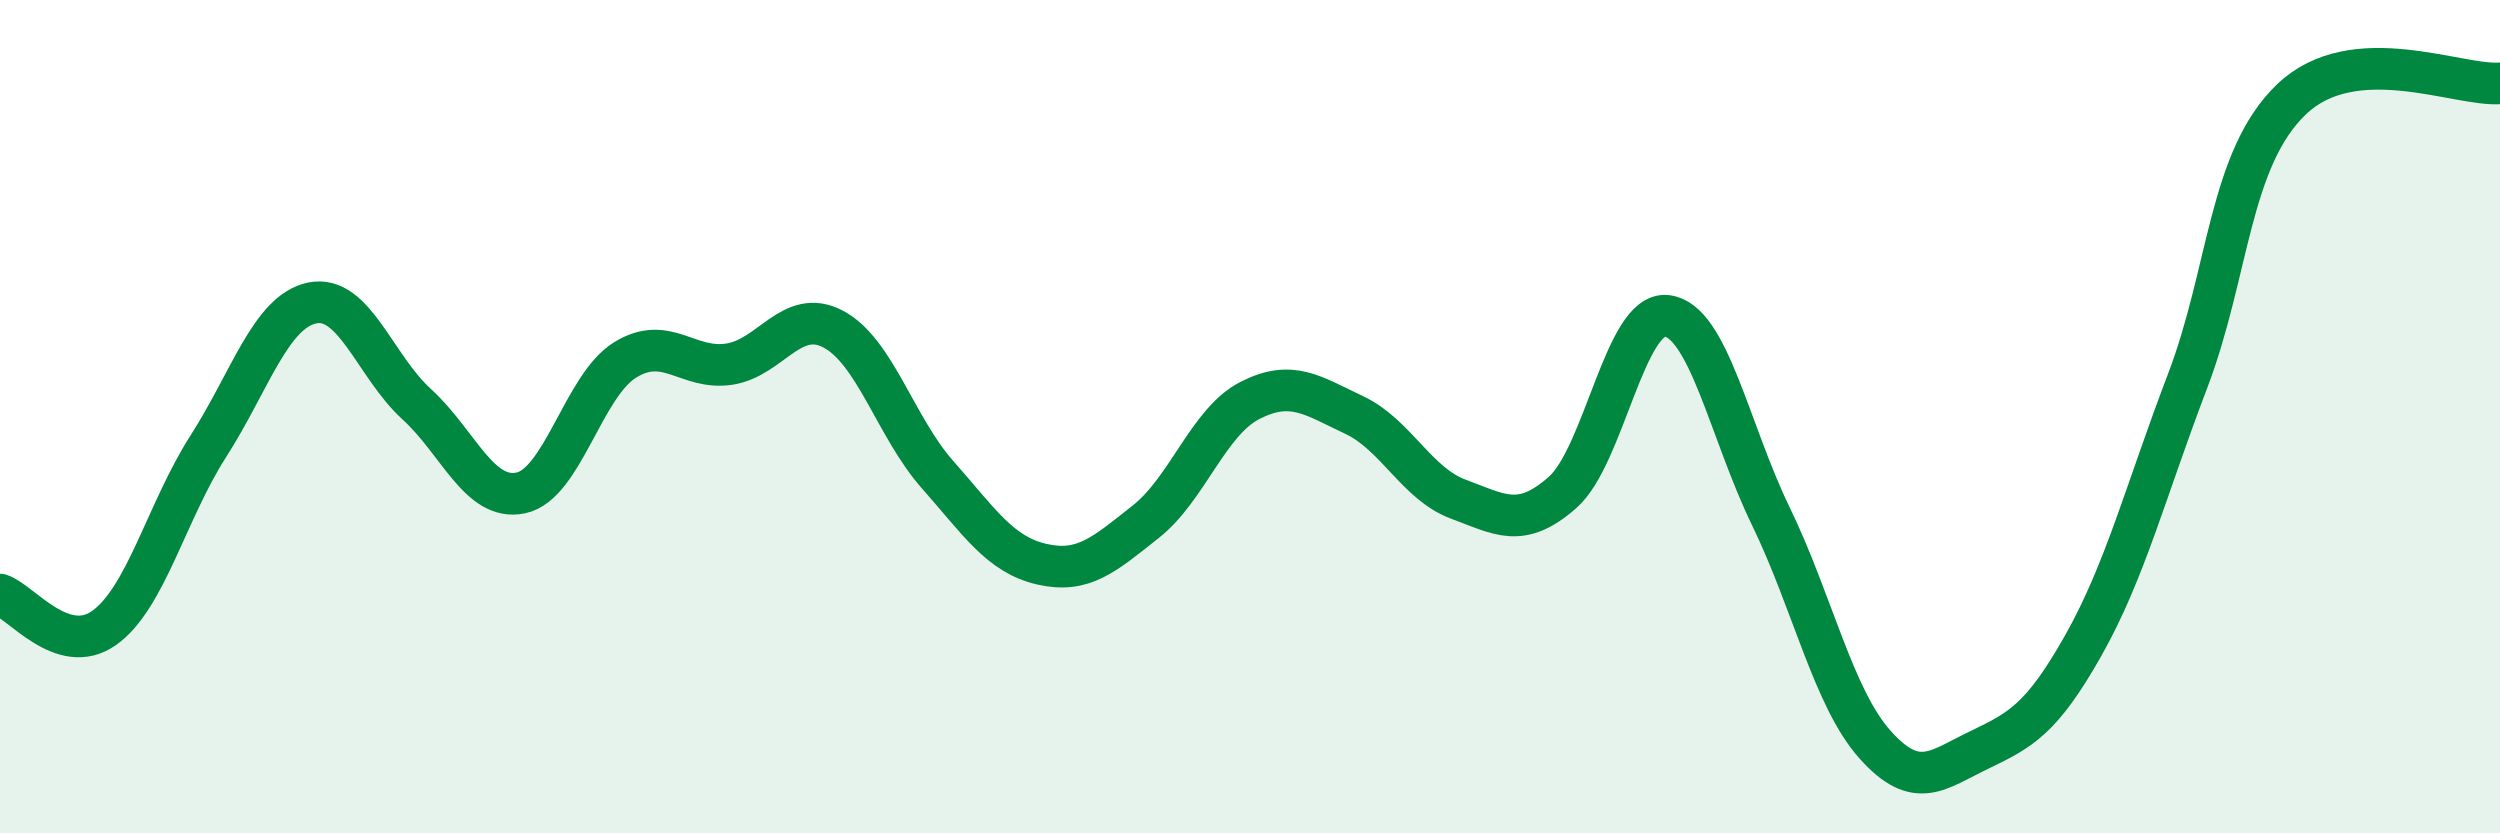
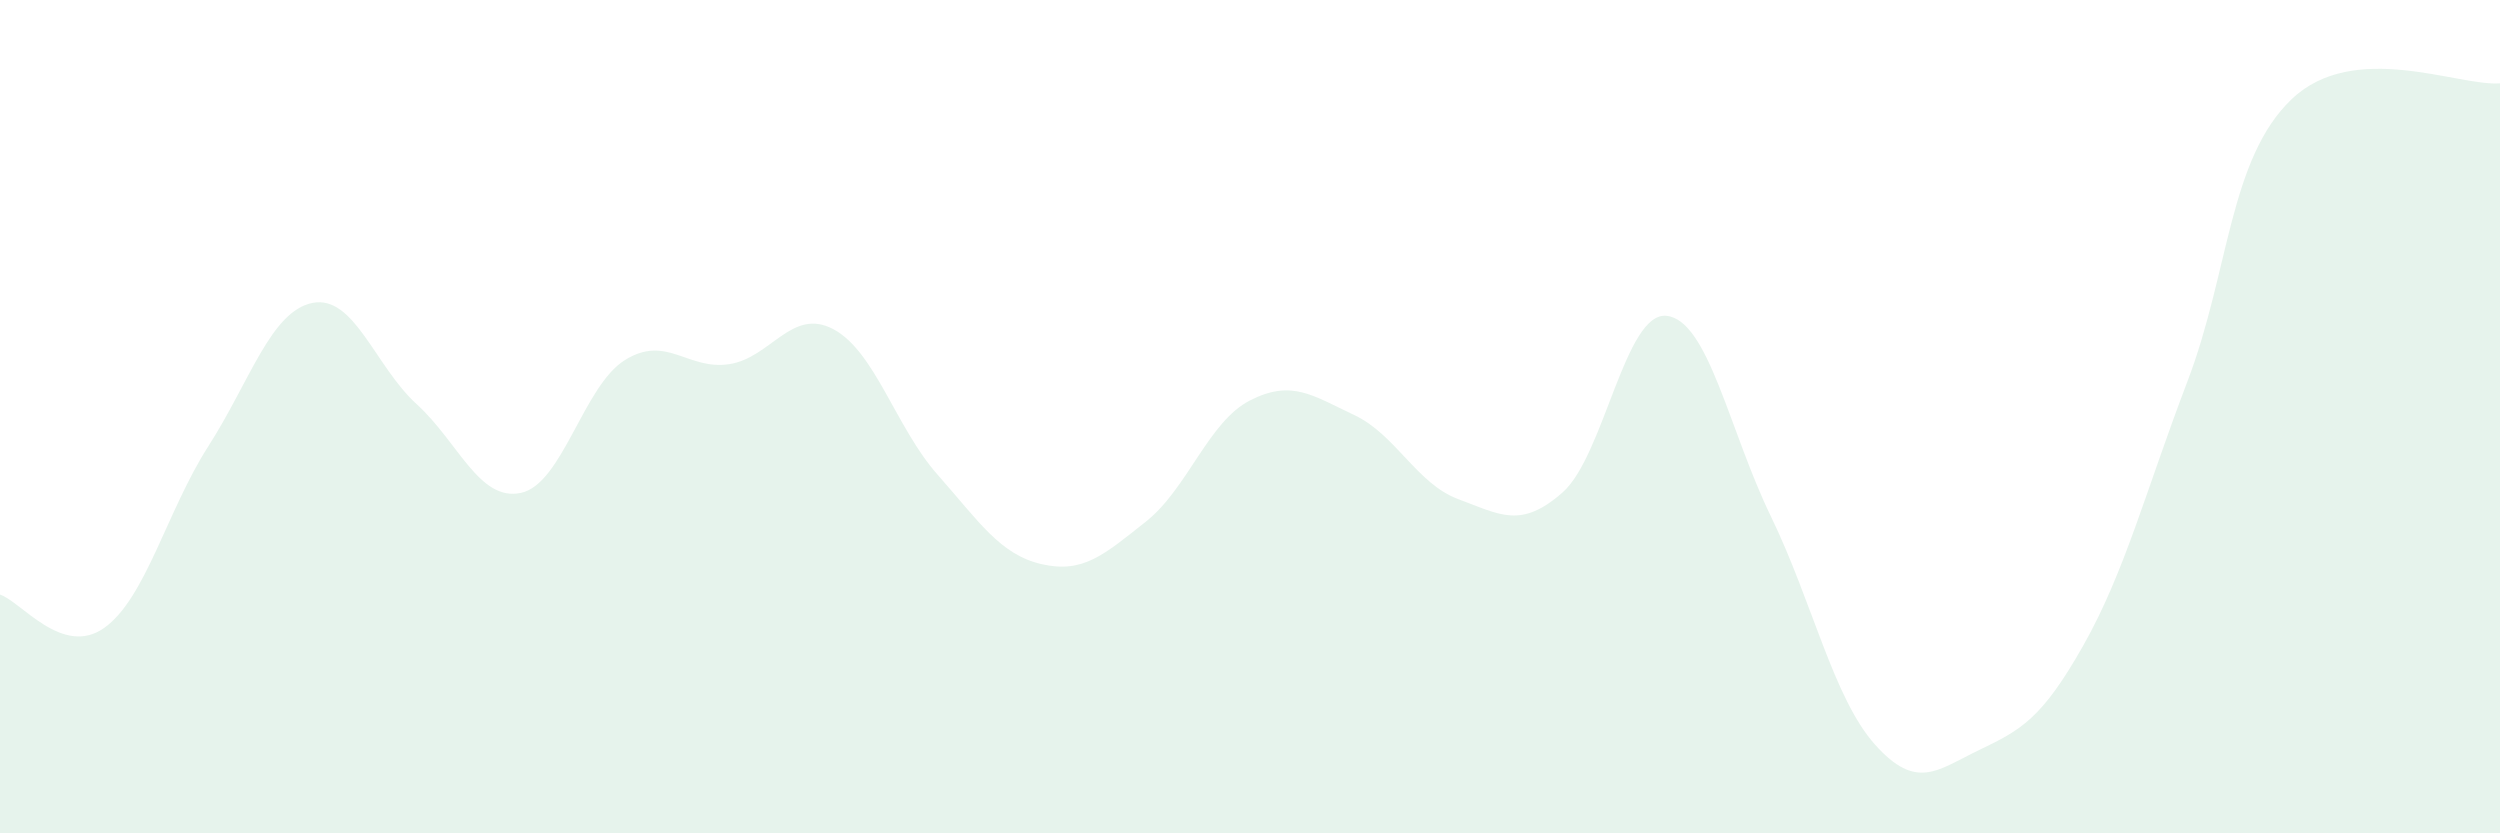
<svg xmlns="http://www.w3.org/2000/svg" width="60" height="20" viewBox="0 0 60 20">
  <path d="M 0,14.27 C 0.5,14.43 1.5,15.78 2.5,15.07 C 3.5,14.36 4,12.27 5,10.71 C 6,9.15 6.5,7.47 7.5,7.27 C 8.5,7.07 9,8.79 10,9.7 C 11,10.61 11.5,12.04 12.5,11.83 C 13.5,11.62 14,9.26 15,8.64 C 16,8.02 16.5,8.89 17.5,8.74 C 18.5,8.59 19,7.37 20,7.9 C 21,8.43 21.5,10.26 22.5,11.39 C 23.5,12.52 24,13.31 25,13.54 C 26,13.77 26.5,13.31 27.5,12.52 C 28.5,11.73 29,10.12 30,9.61 C 31,9.1 31.5,9.49 32.5,9.96 C 33.5,10.43 34,11.61 35,11.98 C 36,12.35 36.5,12.7 37.5,11.82 C 38.5,10.94 39,7.47 40,7.58 C 41,7.69 41.5,10.33 42.5,12.39 C 43.5,14.45 44,16.75 45,17.87 C 46,18.99 46.5,18.48 47.5,18 C 48.5,17.52 49,17.26 50,15.49 C 51,13.72 51.5,11.77 52.5,9.15 C 53.5,6.53 53.5,3.81 55,2.38 C 56.5,0.95 59,2.08 60,2L60 20L0 20Z" fill="#008740" opacity="0.1" stroke-linecap="round" stroke-linejoin="round" />
-   <path d="M 0,14.27 C 0.5,14.43 1.5,15.78 2.5,15.07 C 3.5,14.36 4,12.27 5,10.71 C 6,9.15 6.5,7.47 7.5,7.27 C 8.5,7.07 9,8.79 10,9.7 C 11,10.61 11.5,12.04 12.5,11.83 C 13.5,11.62 14,9.26 15,8.64 C 16,8.02 16.5,8.89 17.5,8.74 C 18.5,8.59 19,7.37 20,7.9 C 21,8.43 21.5,10.26 22.5,11.39 C 23.5,12.52 24,13.31 25,13.54 C 26,13.77 26.5,13.31 27.5,12.52 C 28.5,11.73 29,10.12 30,9.61 C 31,9.1 31.5,9.49 32.5,9.96 C 33.5,10.43 34,11.61 35,11.98 C 36,12.35 36.5,12.7 37.5,11.82 C 38.5,10.94 39,7.47 40,7.58 C 41,7.69 41.5,10.33 42.5,12.39 C 43.5,14.45 44,16.75 45,17.87 C 46,18.99 46.5,18.48 47.5,18 C 48.5,17.52 49,17.26 50,15.49 C 51,13.72 51.5,11.77 52.5,9.15 C 53.5,6.53 53.5,3.81 55,2.38 C 56.5,0.95 59,2.08 60,2" stroke="#008740" stroke-width="1" fill="none" stroke-linecap="round" stroke-linejoin="round" />
</svg>